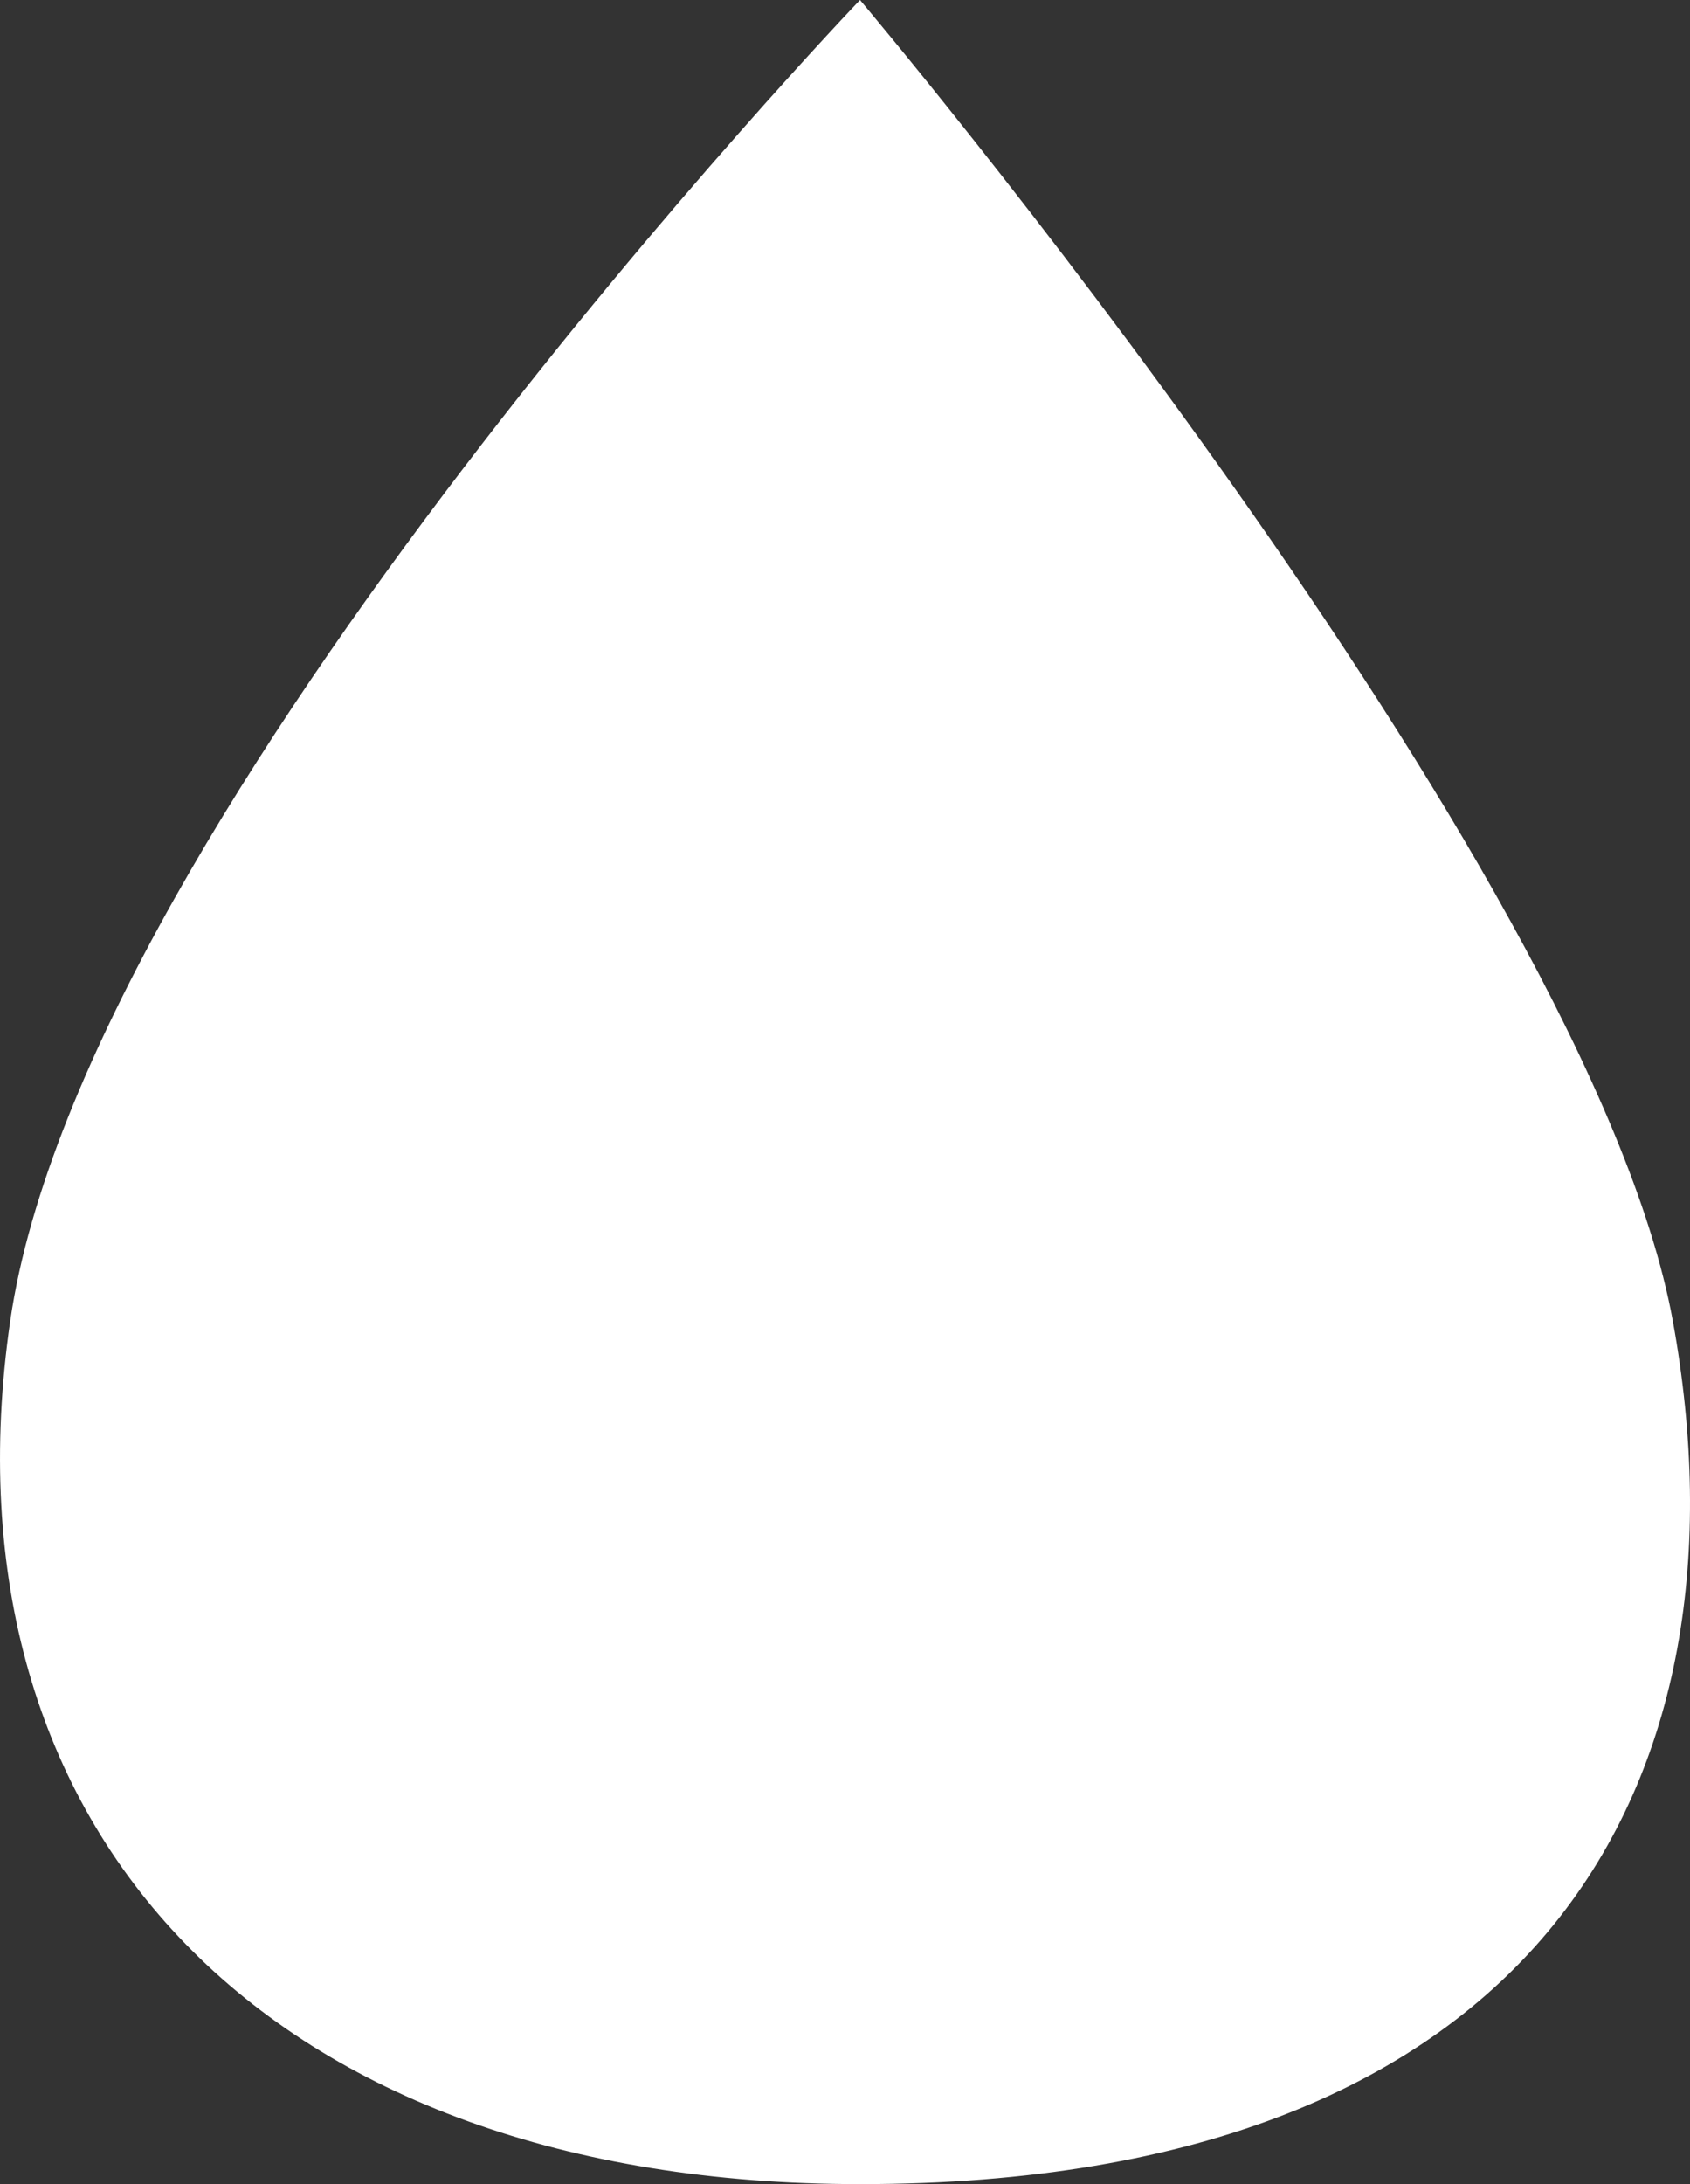
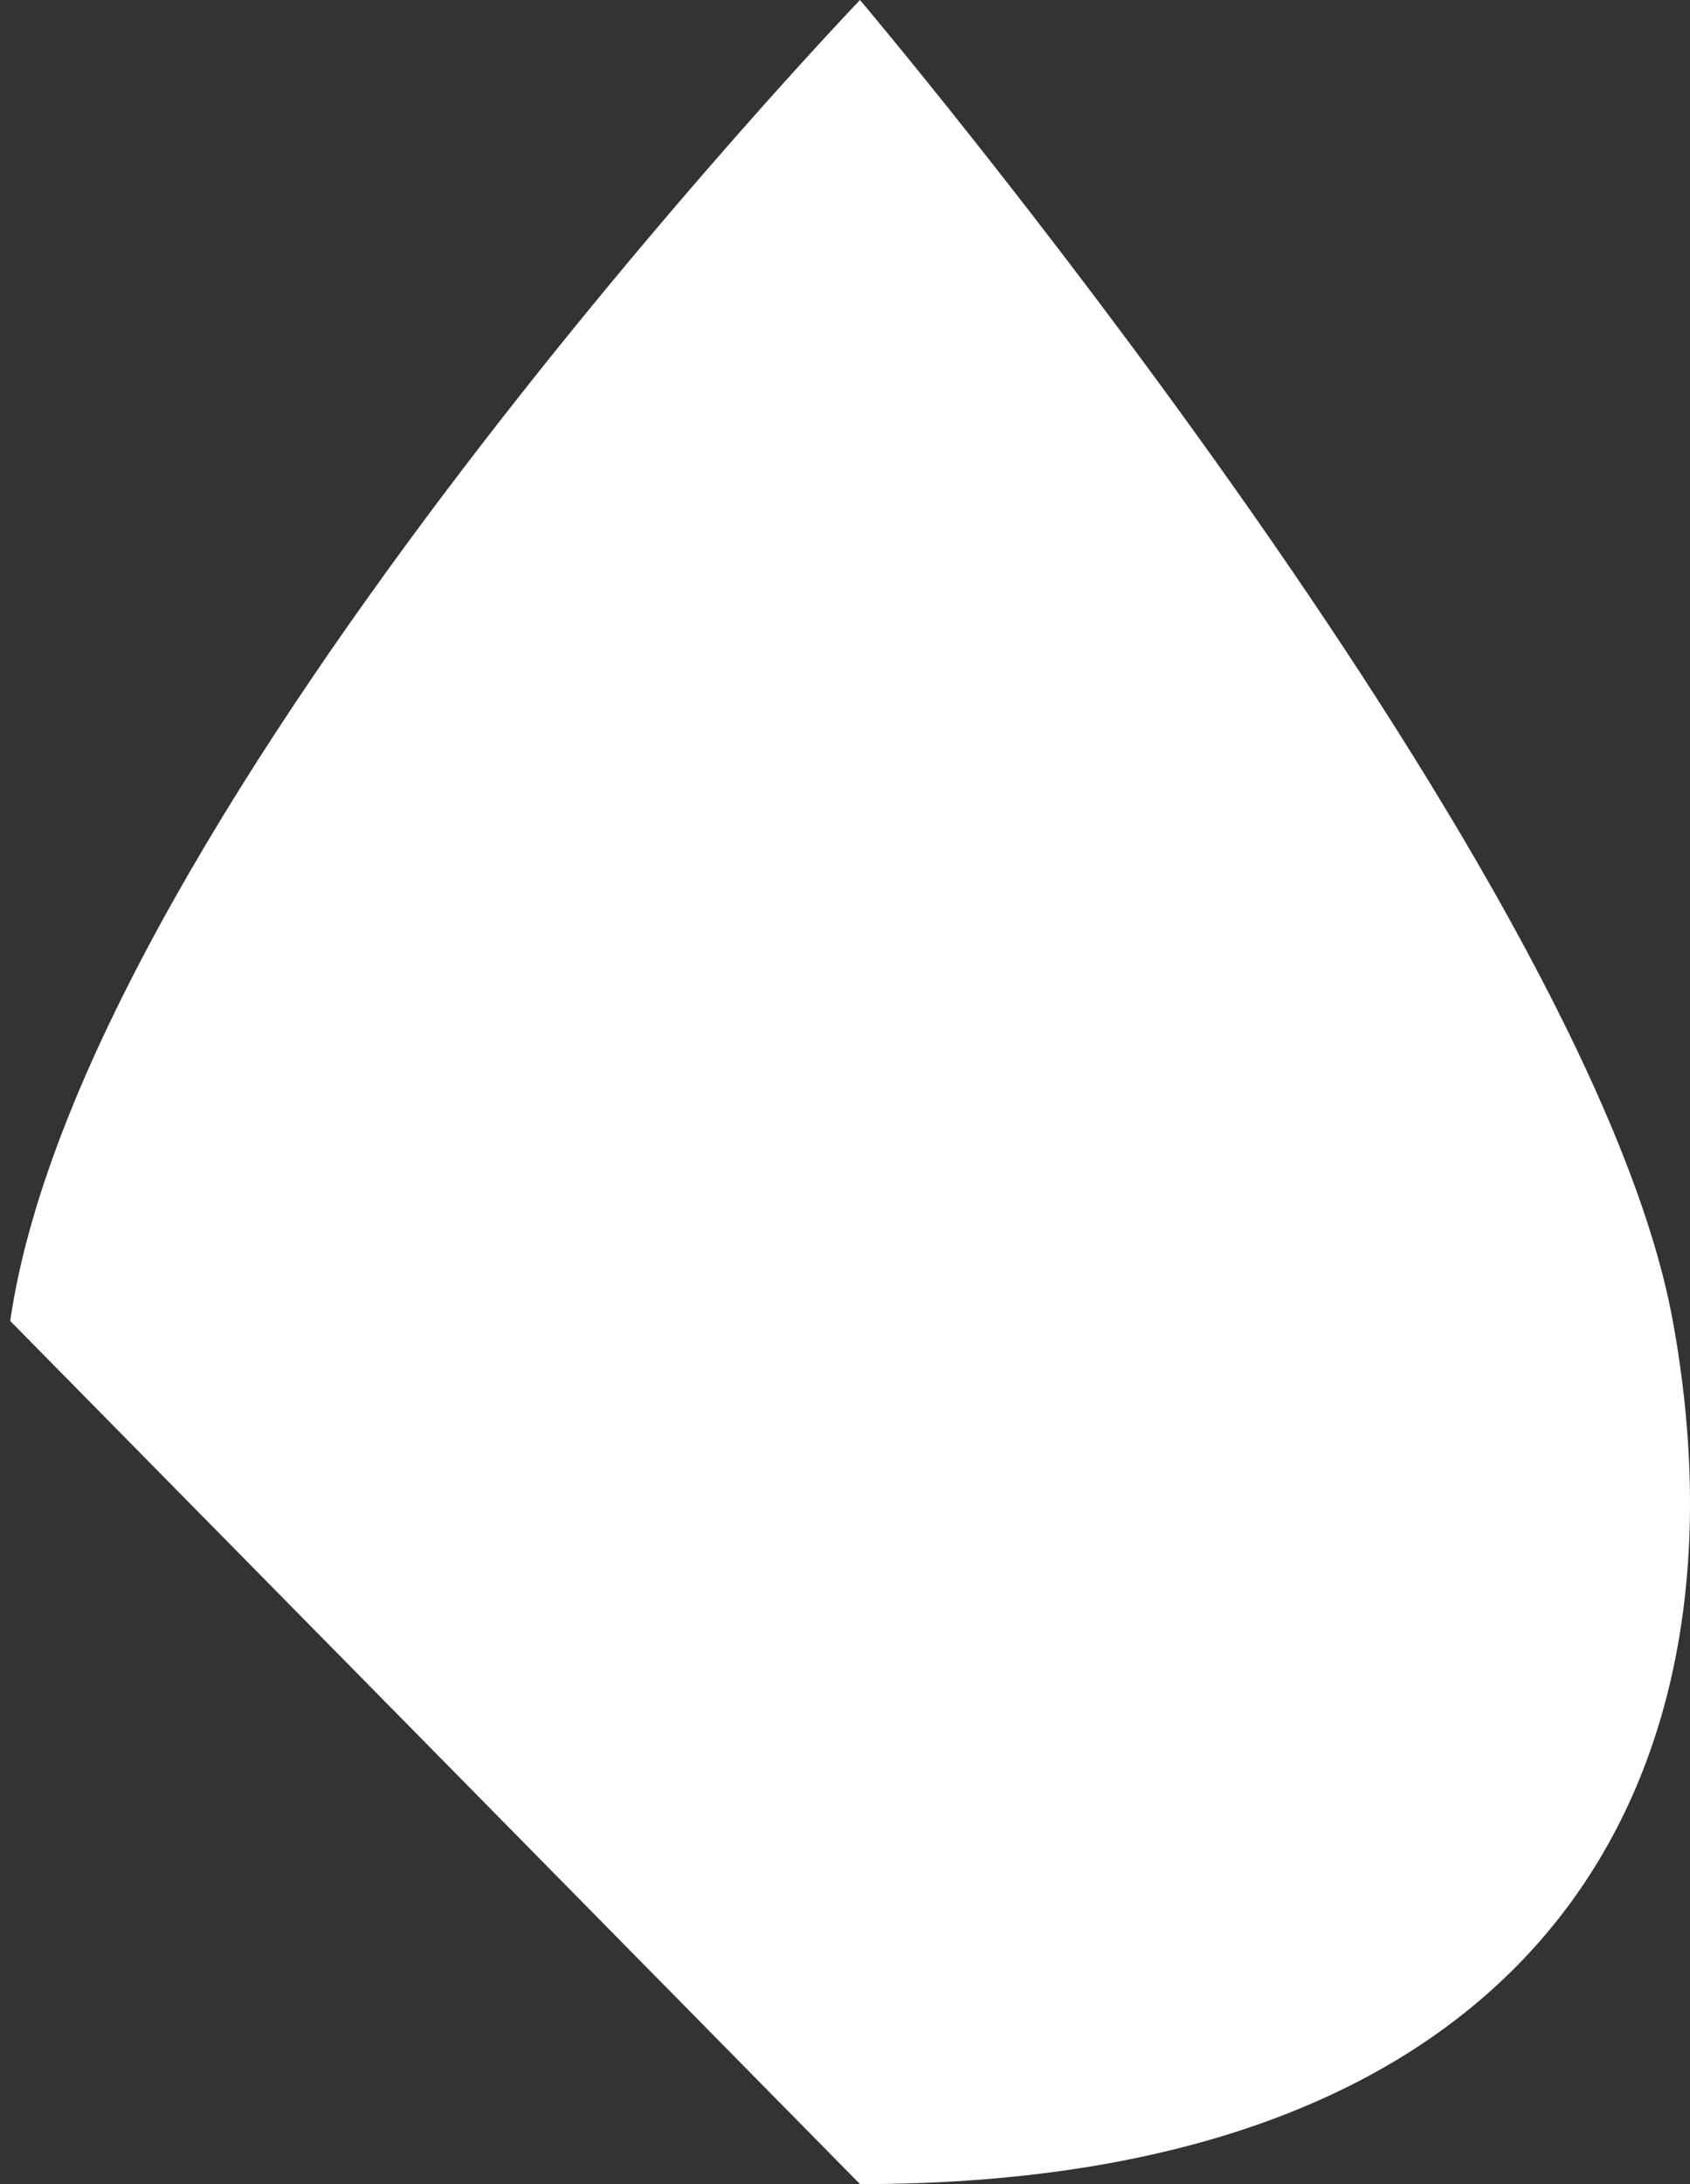
<svg xmlns="http://www.w3.org/2000/svg" width="24" height="31" viewBox="0 0 24 31" fill="none">
  <rect x="0" y="0" width="24" height="31" fill="#333333" stroke="none" />
-   <path d="M12.213 31C21.919 31 24.942 25.25 23.756 18.749C22.57 12.249 12.213 0 12.213 0C12.213 0 1.195 11.5 0.145 18.749C-0.905 26 3.817 31 12.213 31Z" fill="white" />
+   <path d="M12.213 31C21.919 31 24.942 25.25 23.756 18.749C22.57 12.249 12.213 0 12.213 0C12.213 0 1.195 11.5 0.145 18.749Z" fill="white" />
</svg>